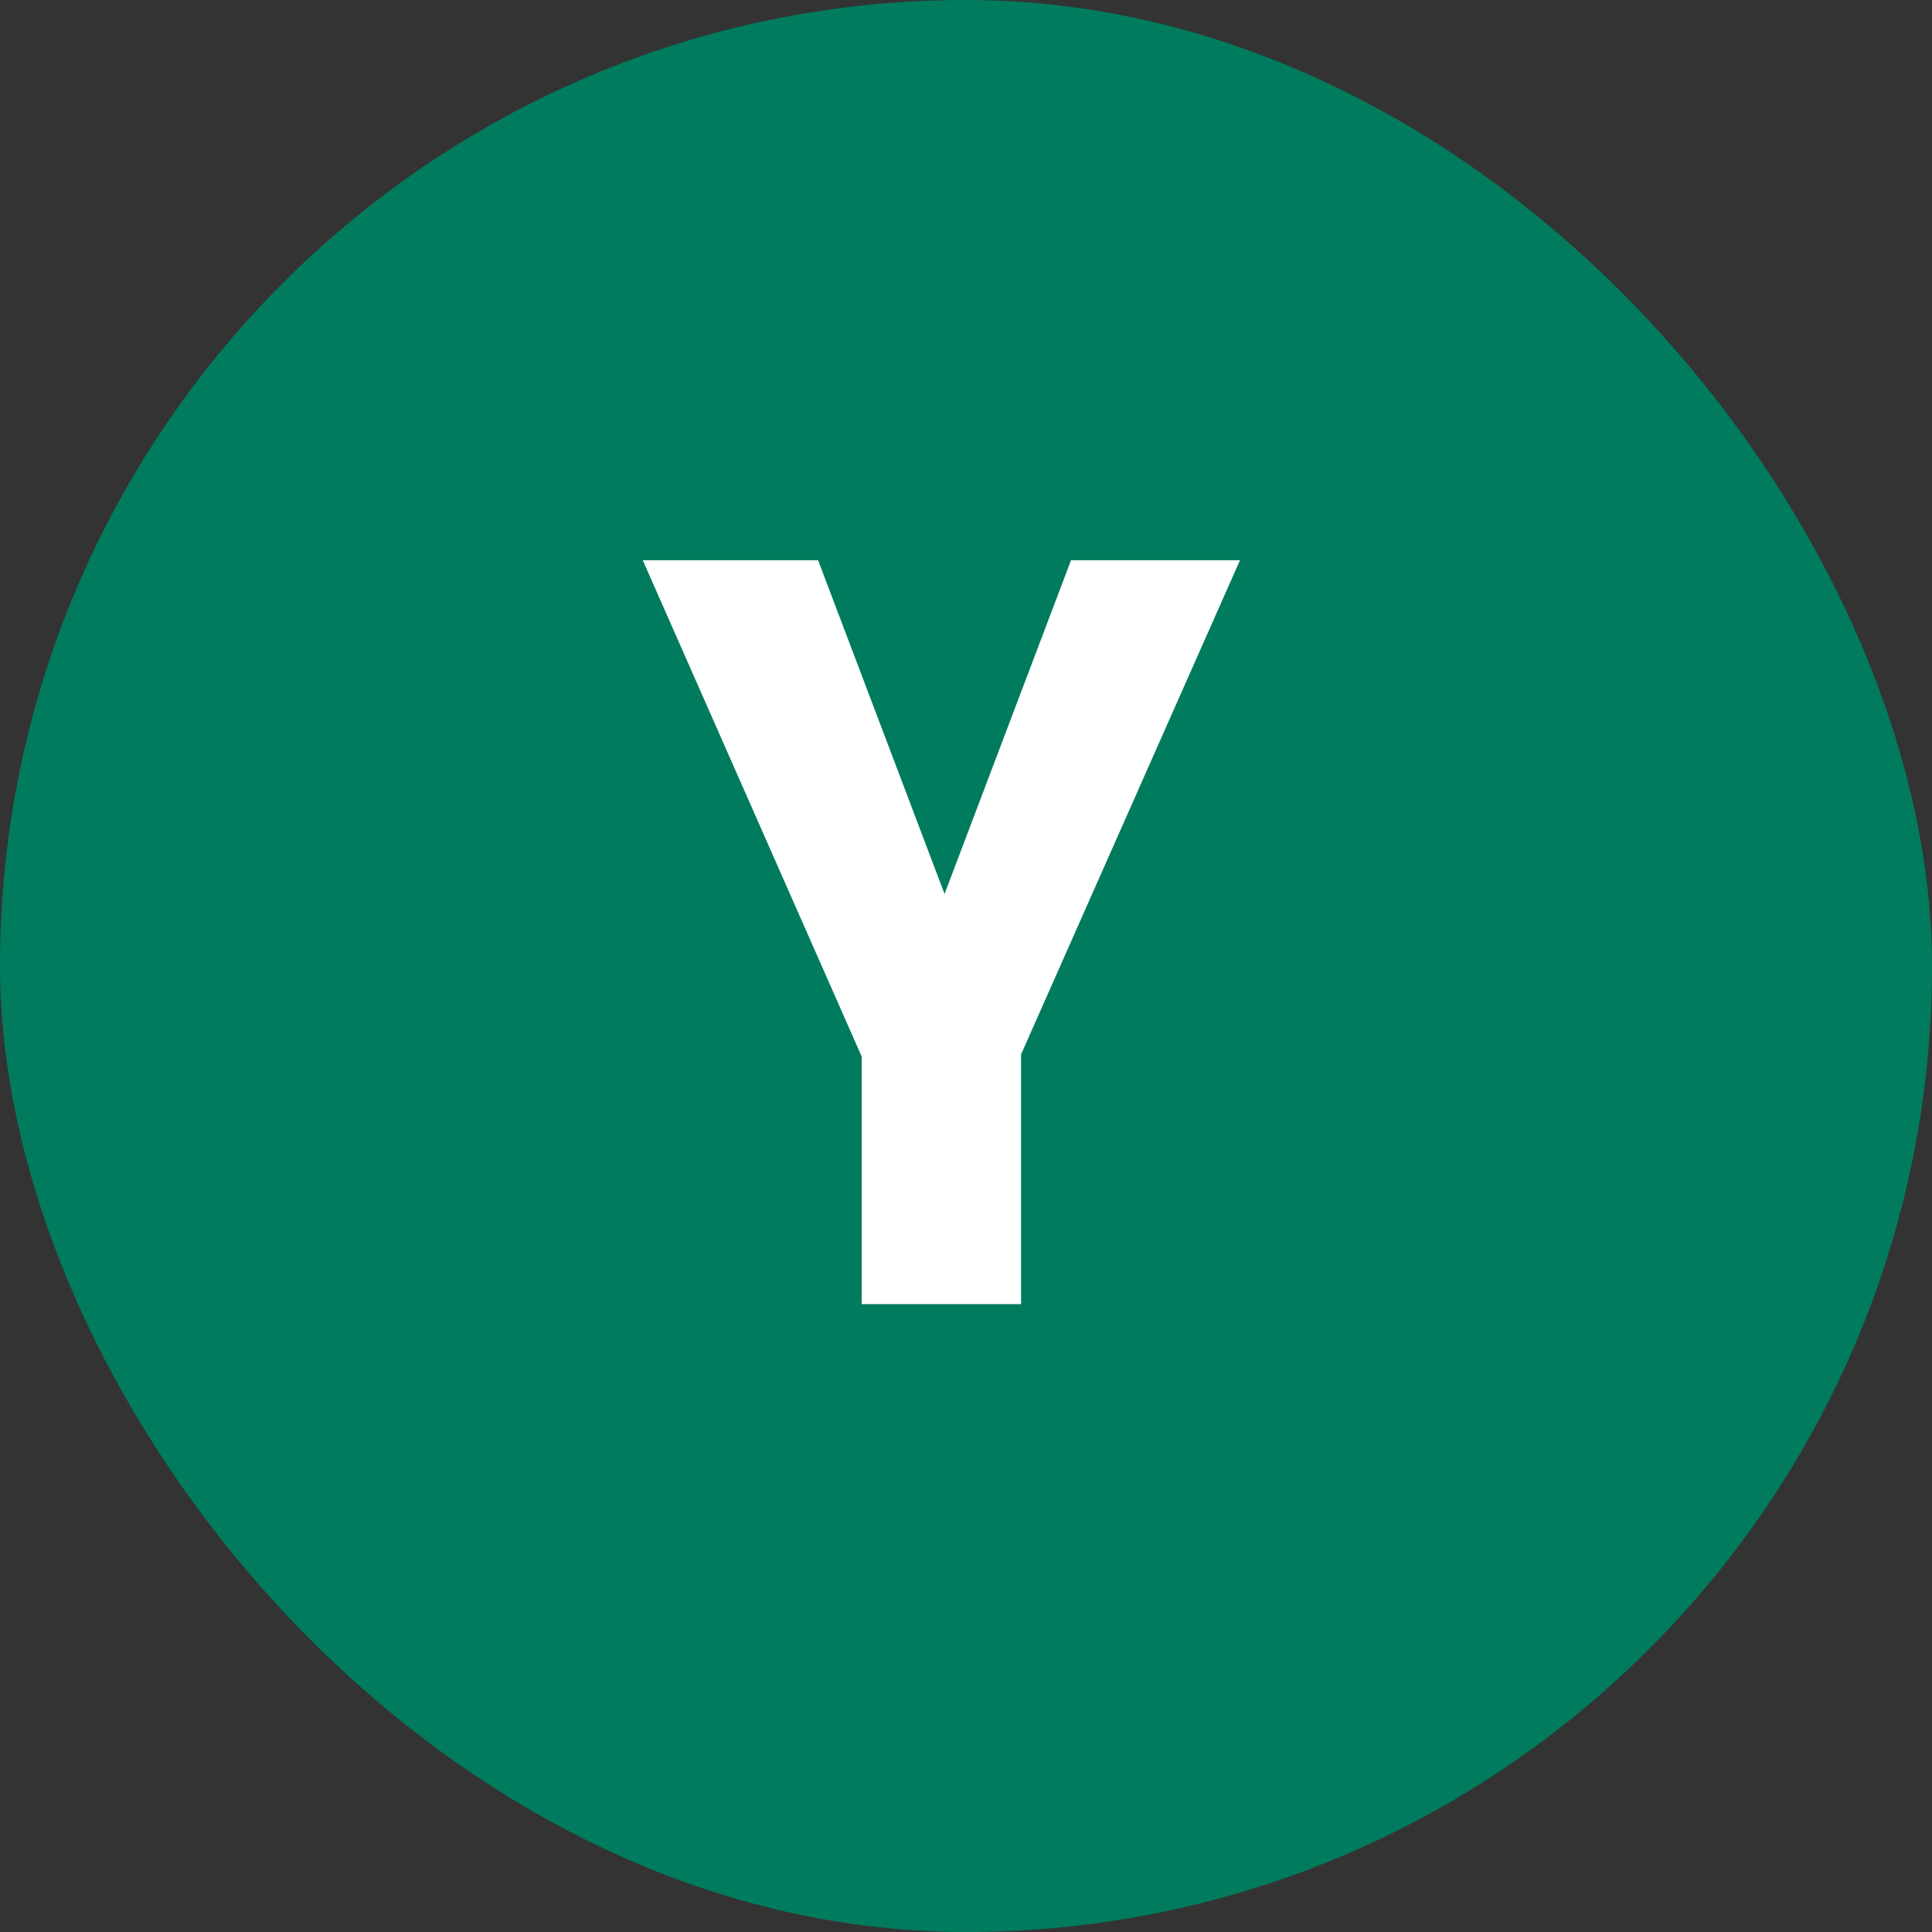
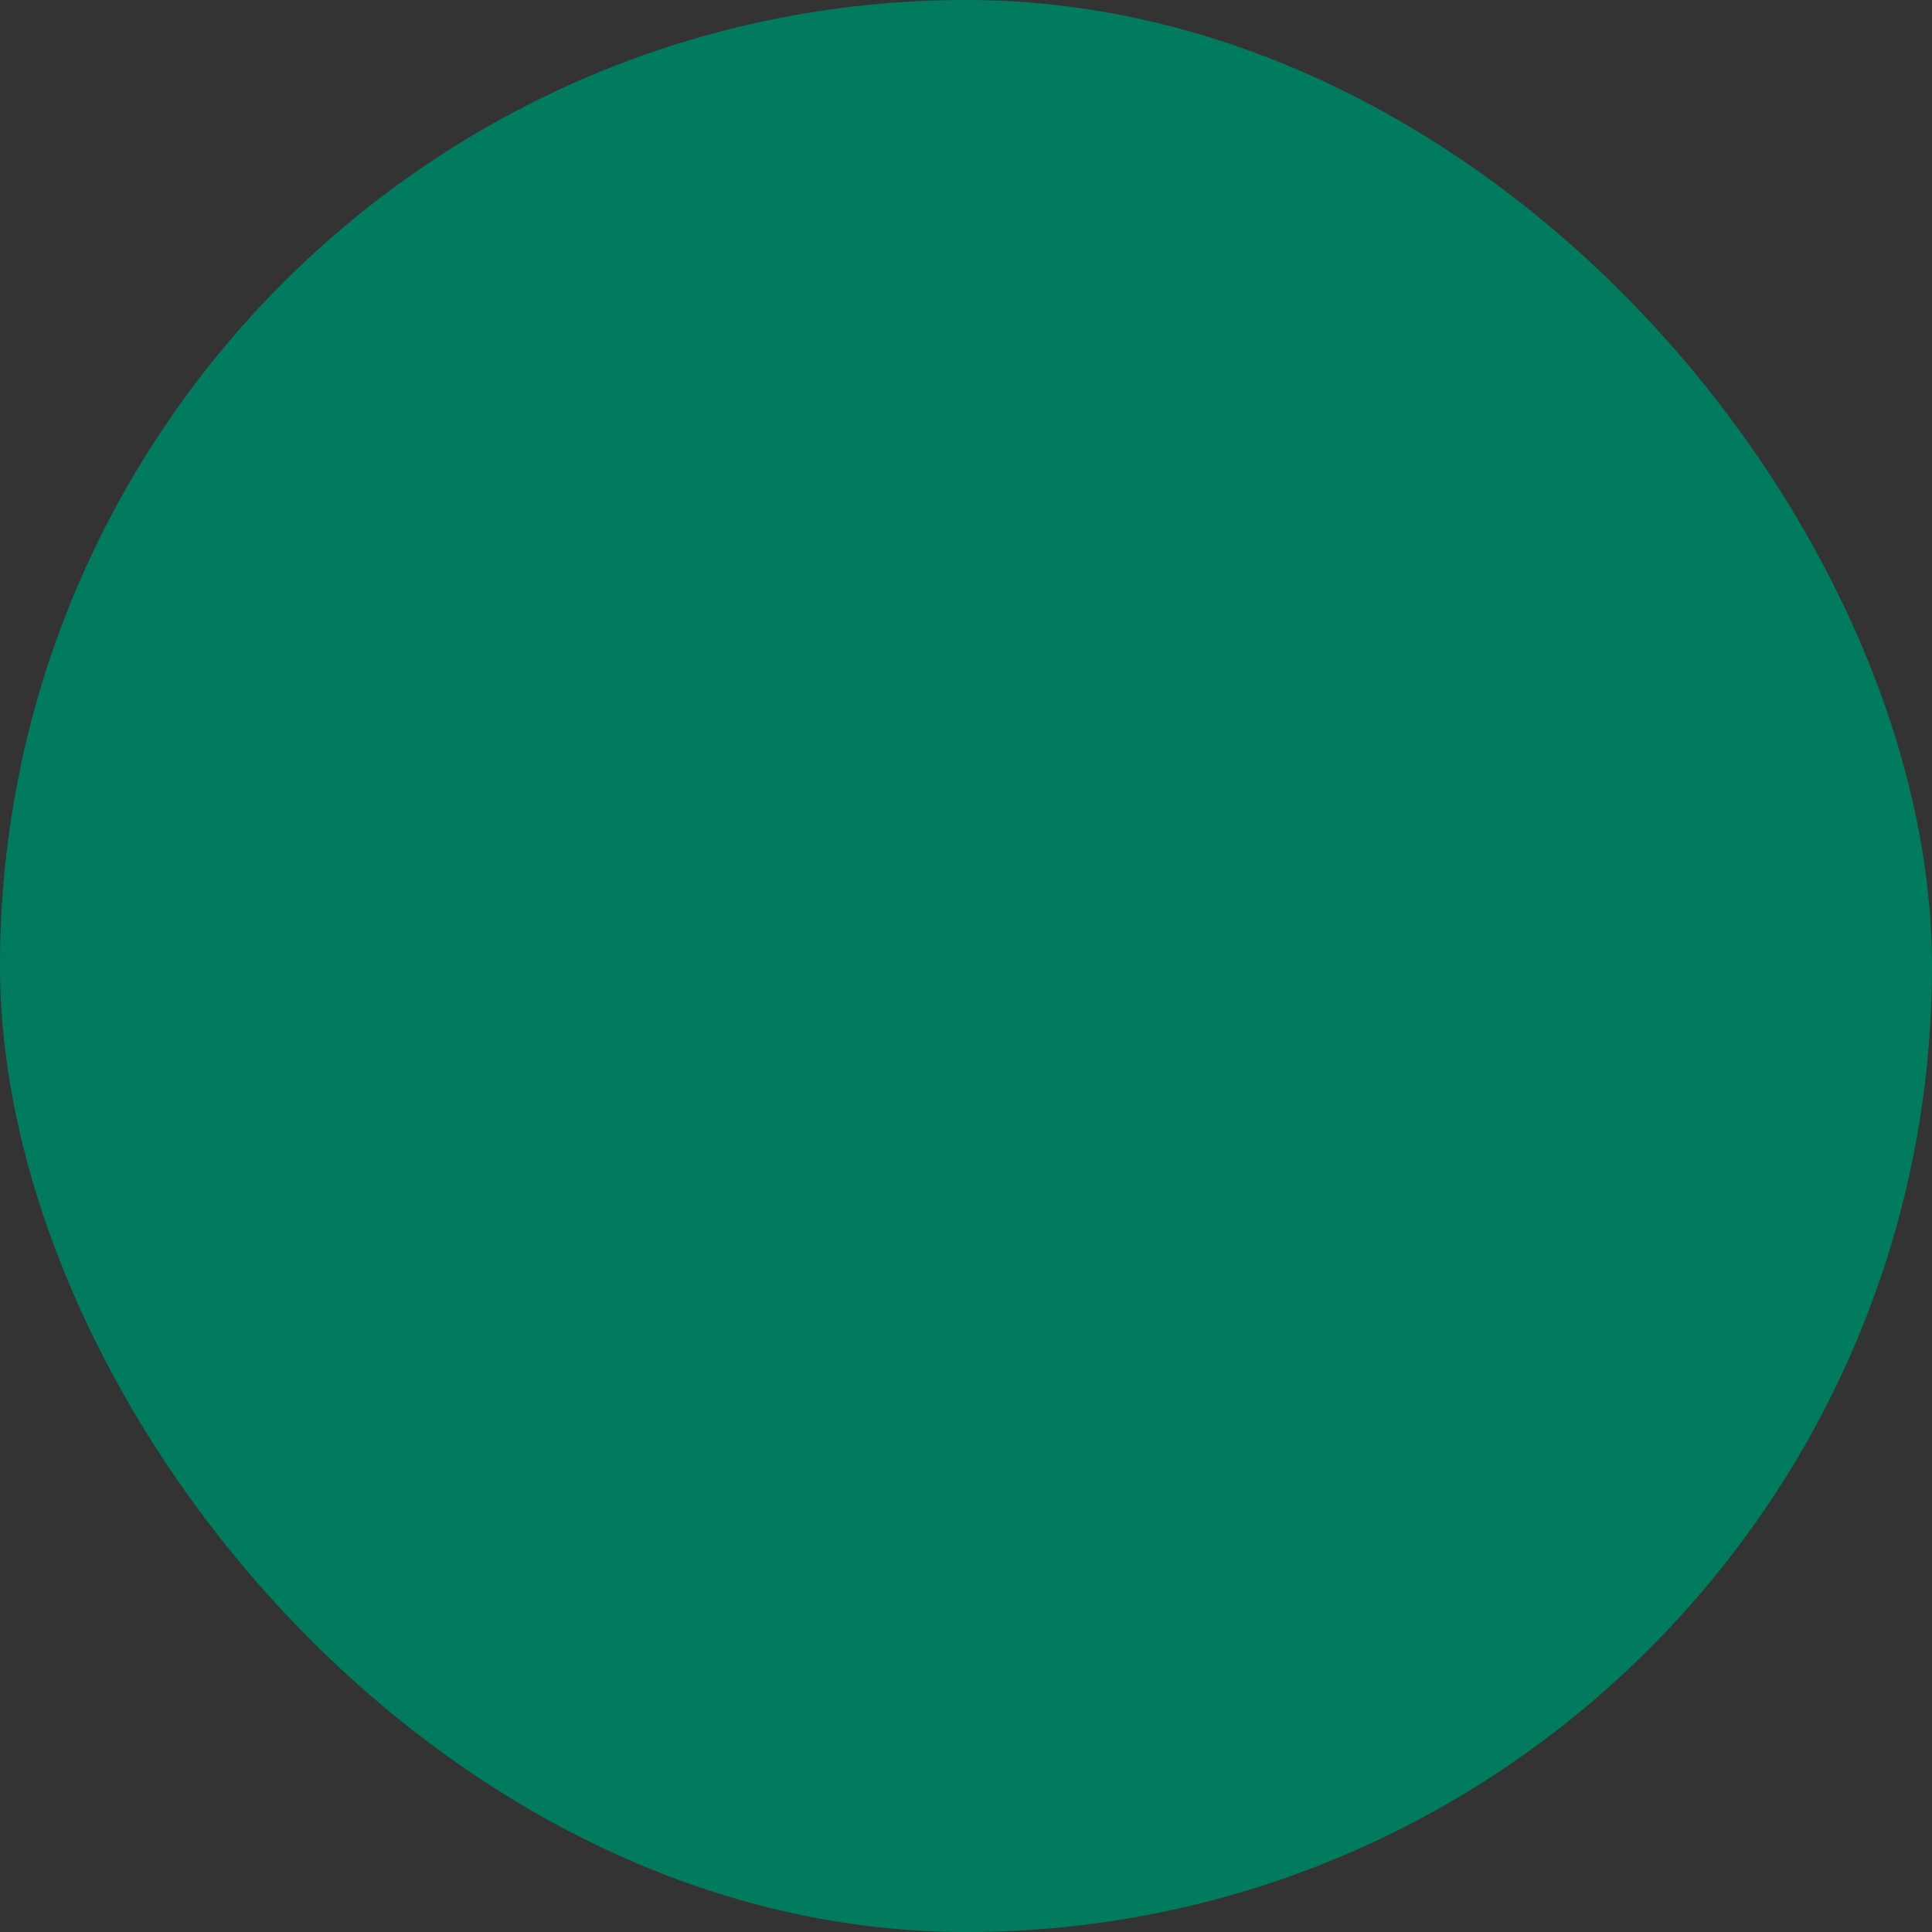
<svg xmlns="http://www.w3.org/2000/svg" width="20" height="20" viewBox="0 0 20 20" fill="none">
  <rect x="0" y="0" width="20" height="20" fill="#333333" stroke="none" />
  <rect width="20" height="20" rx="10" fill="#007B5E" />
-   <path d="M12.836 5.8L10.57 10.915V13.5H8.92V10.937L6.654 5.8H8.469L9.778 9.254L11.087 5.8H12.836Z" fill="white" />
</svg>